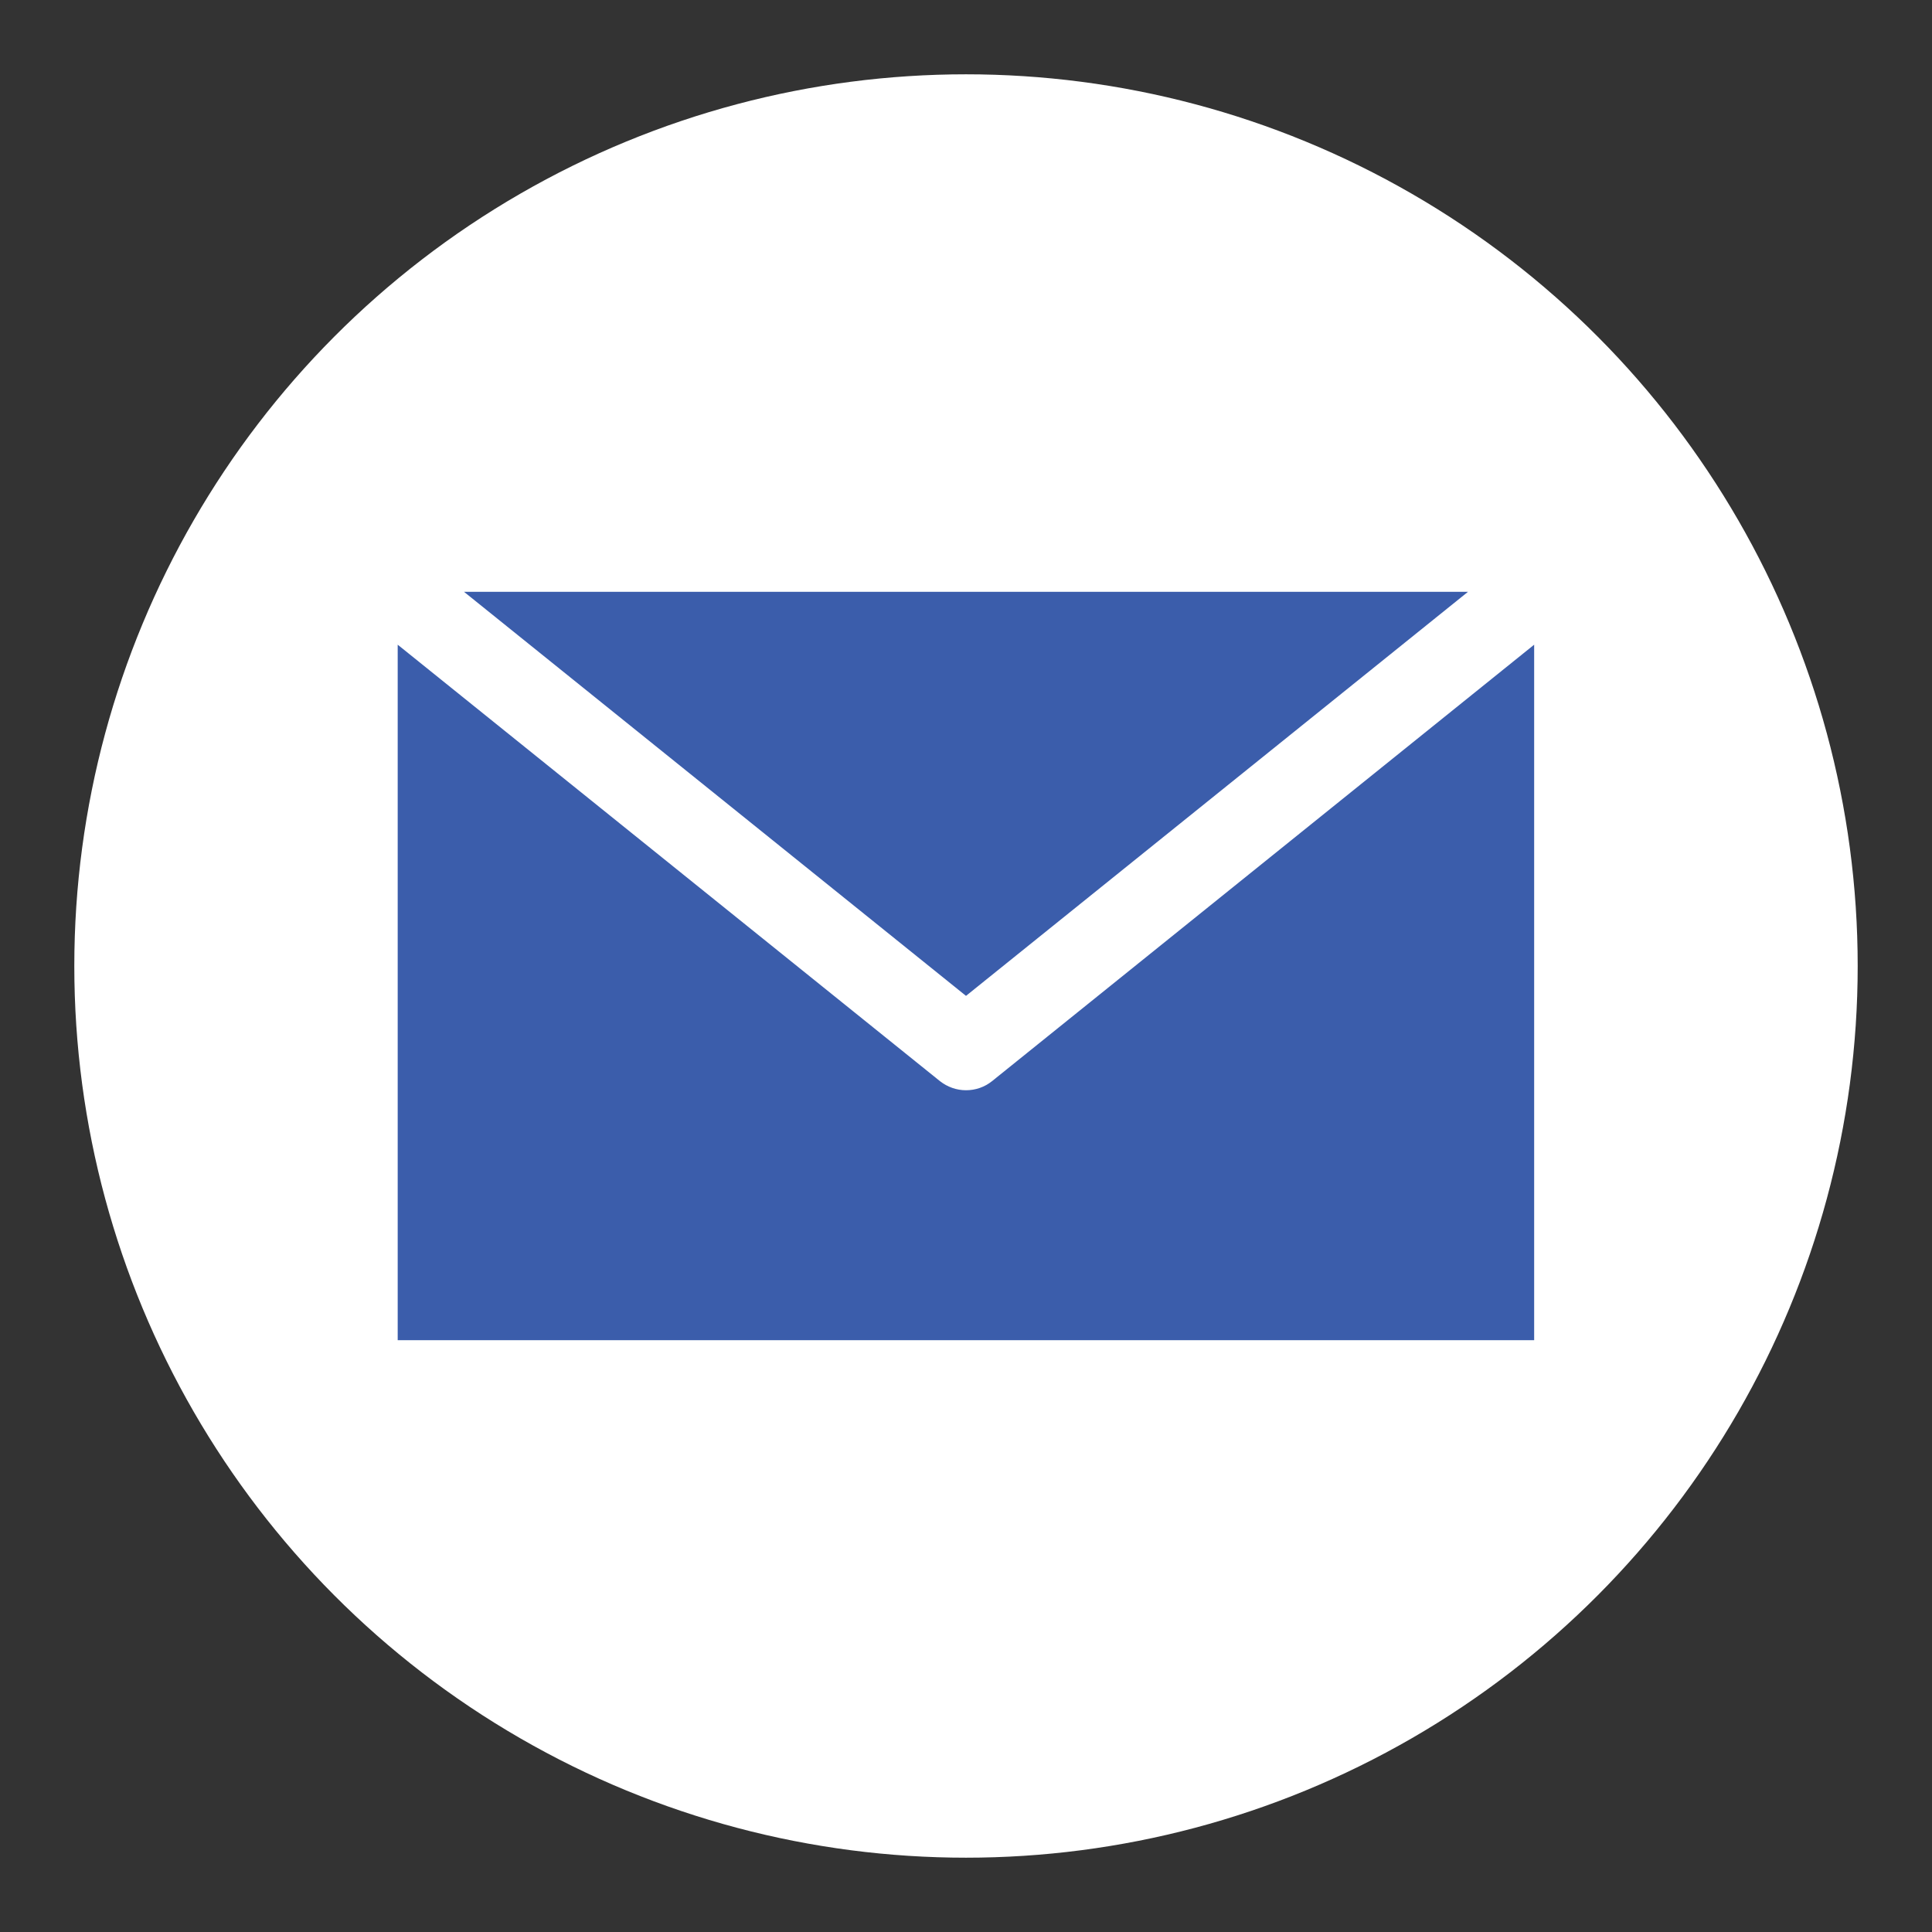
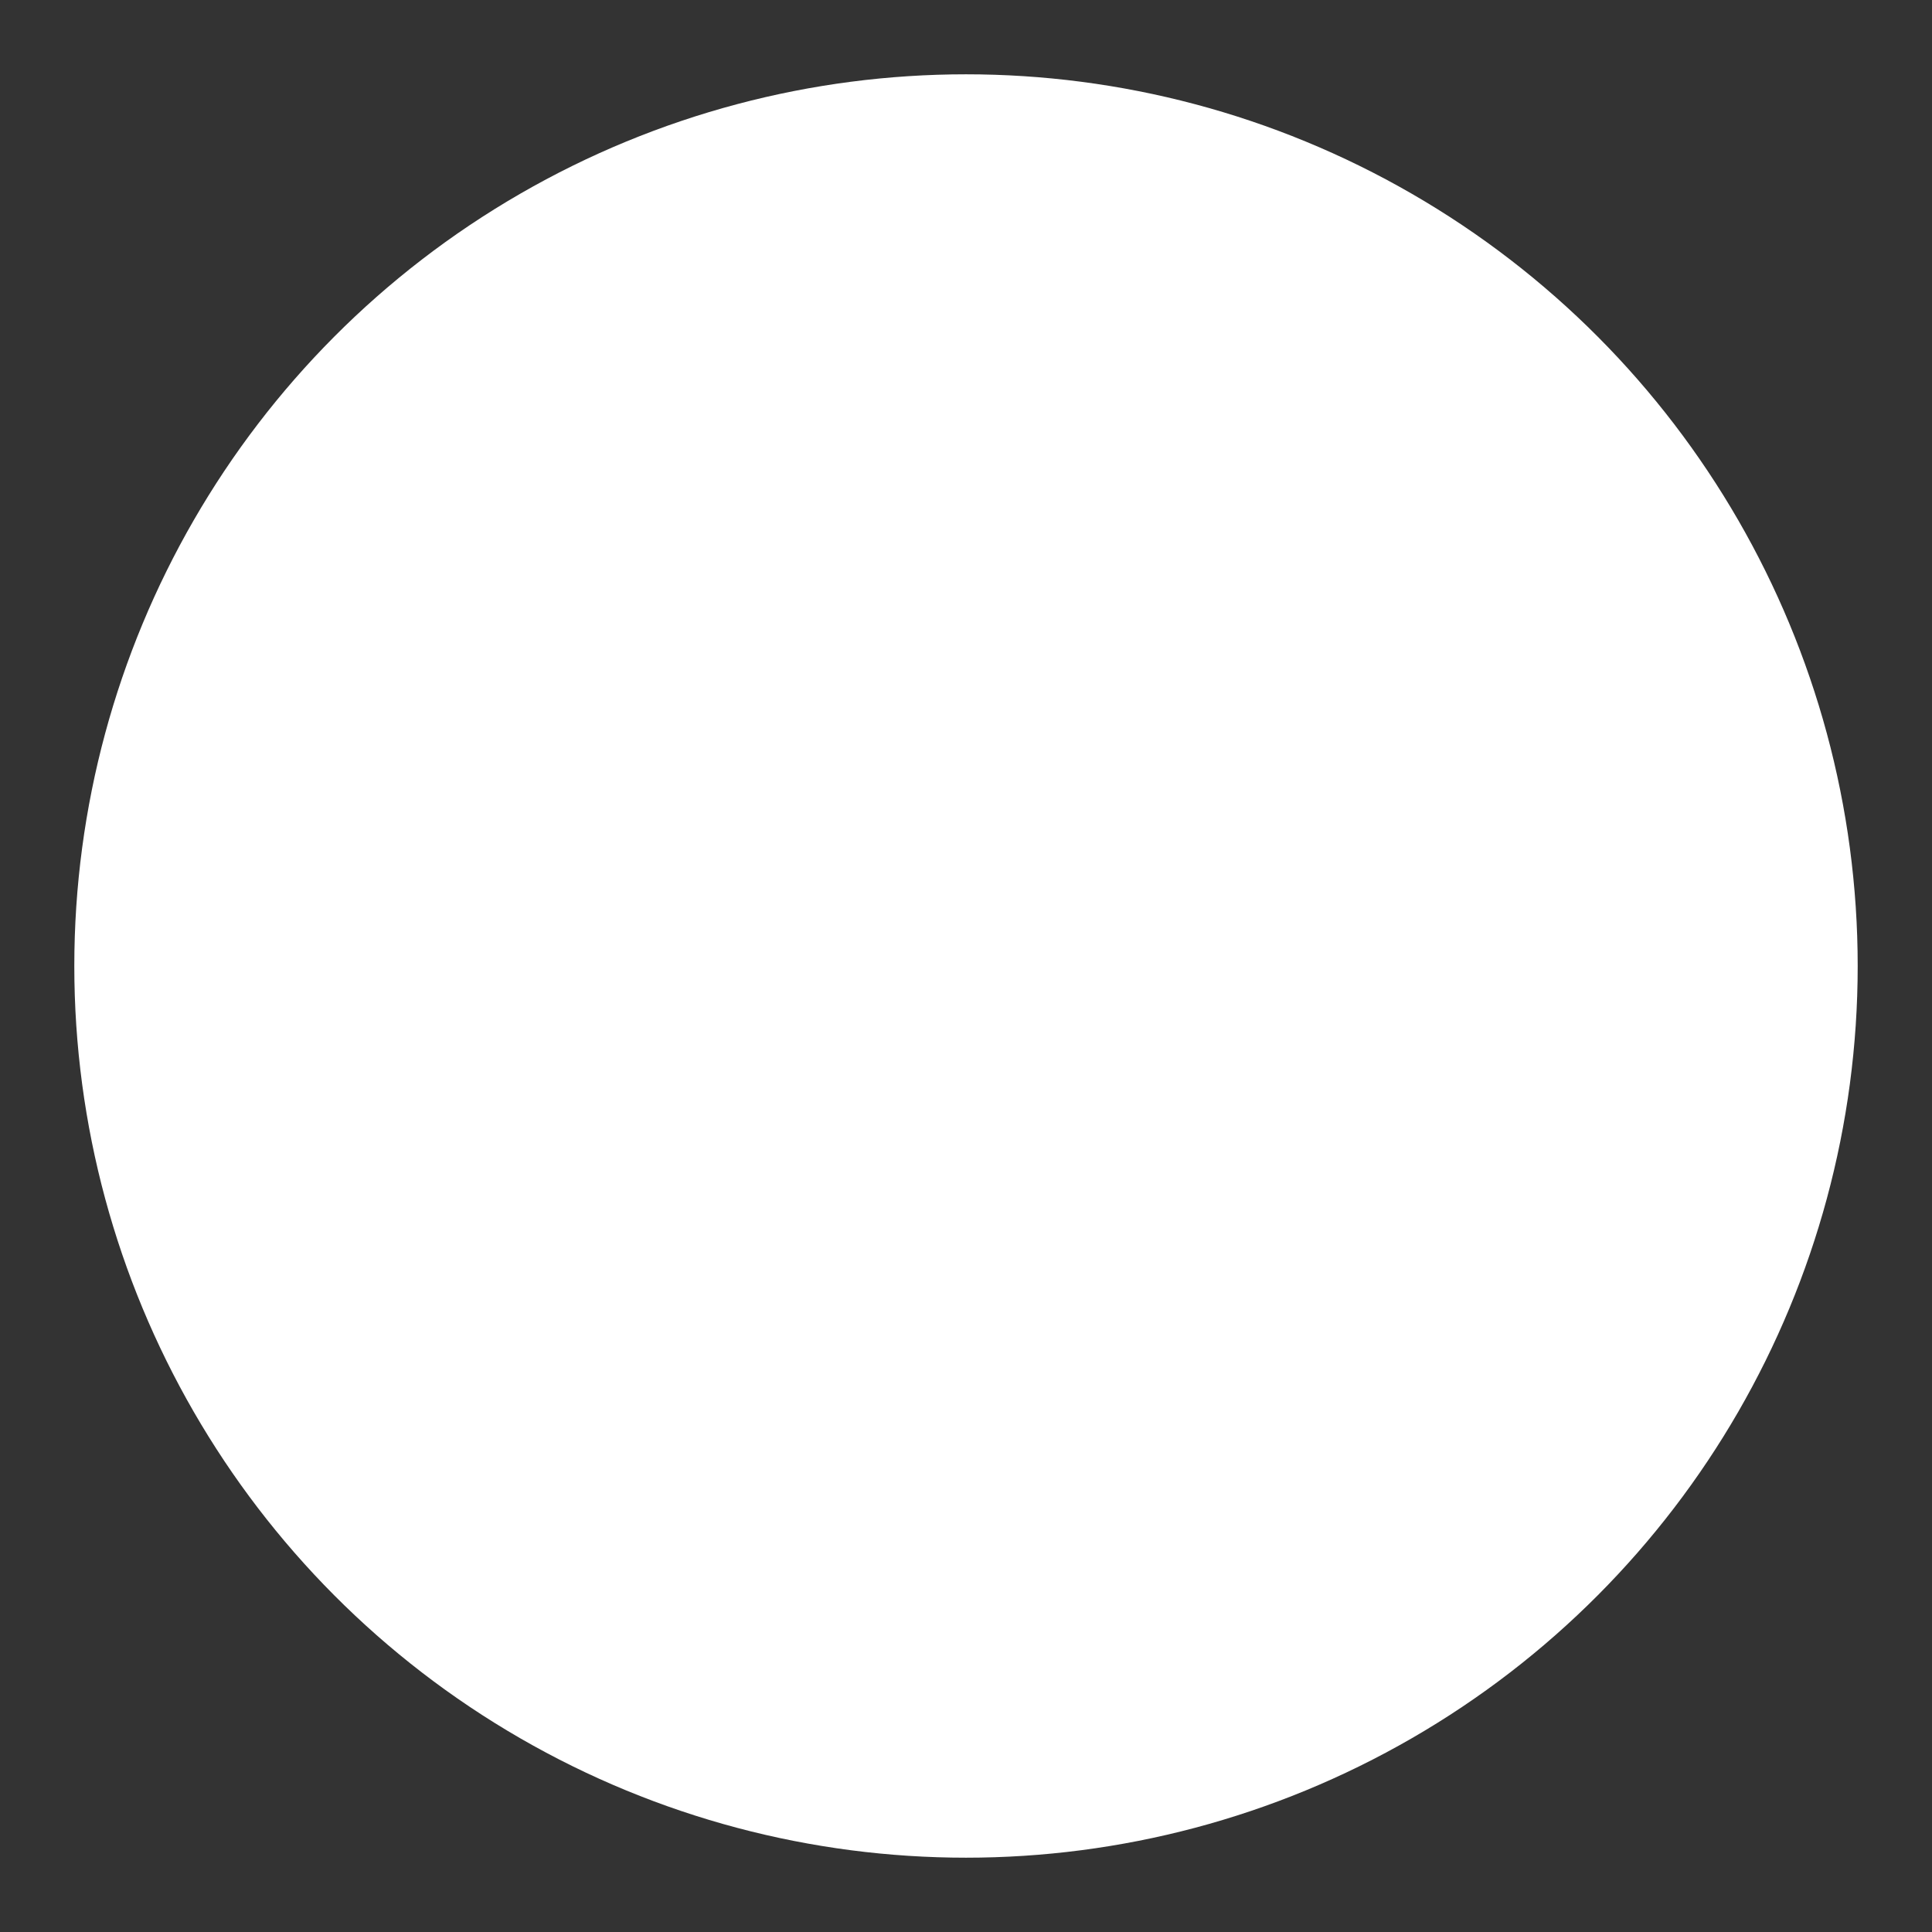
<svg xmlns="http://www.w3.org/2000/svg" version="1.1" id="Layer_2_1_" x="0px" y="0px" viewBox="0 0 130 130" style="enable-background:new 0 0 130 130;" xml:space="preserve">
  <rect x="0" y="0" width="130" height="130" fill="#333333" stroke="none" />
  <style type="text/css">
	.st0{fill:#FFFFFF;}
	.st1{fill:#3B5DAB;}
</style>
  <g>
    <circle class="st0" cx="65" cy="65" r="60" />
  </g>
-   <path class="st1" d="M31.22,39.82L65,67.01l33.78-27.19H31.22z M26.76,43.38v46.8h76.47v-46.8L66.75,72.75l0,0  c-0.5,0.4-1.11,0.61-1.75,0.61c-0.64,0-1.25-0.22-1.75-0.61L26.76,43.38z" />
</svg>